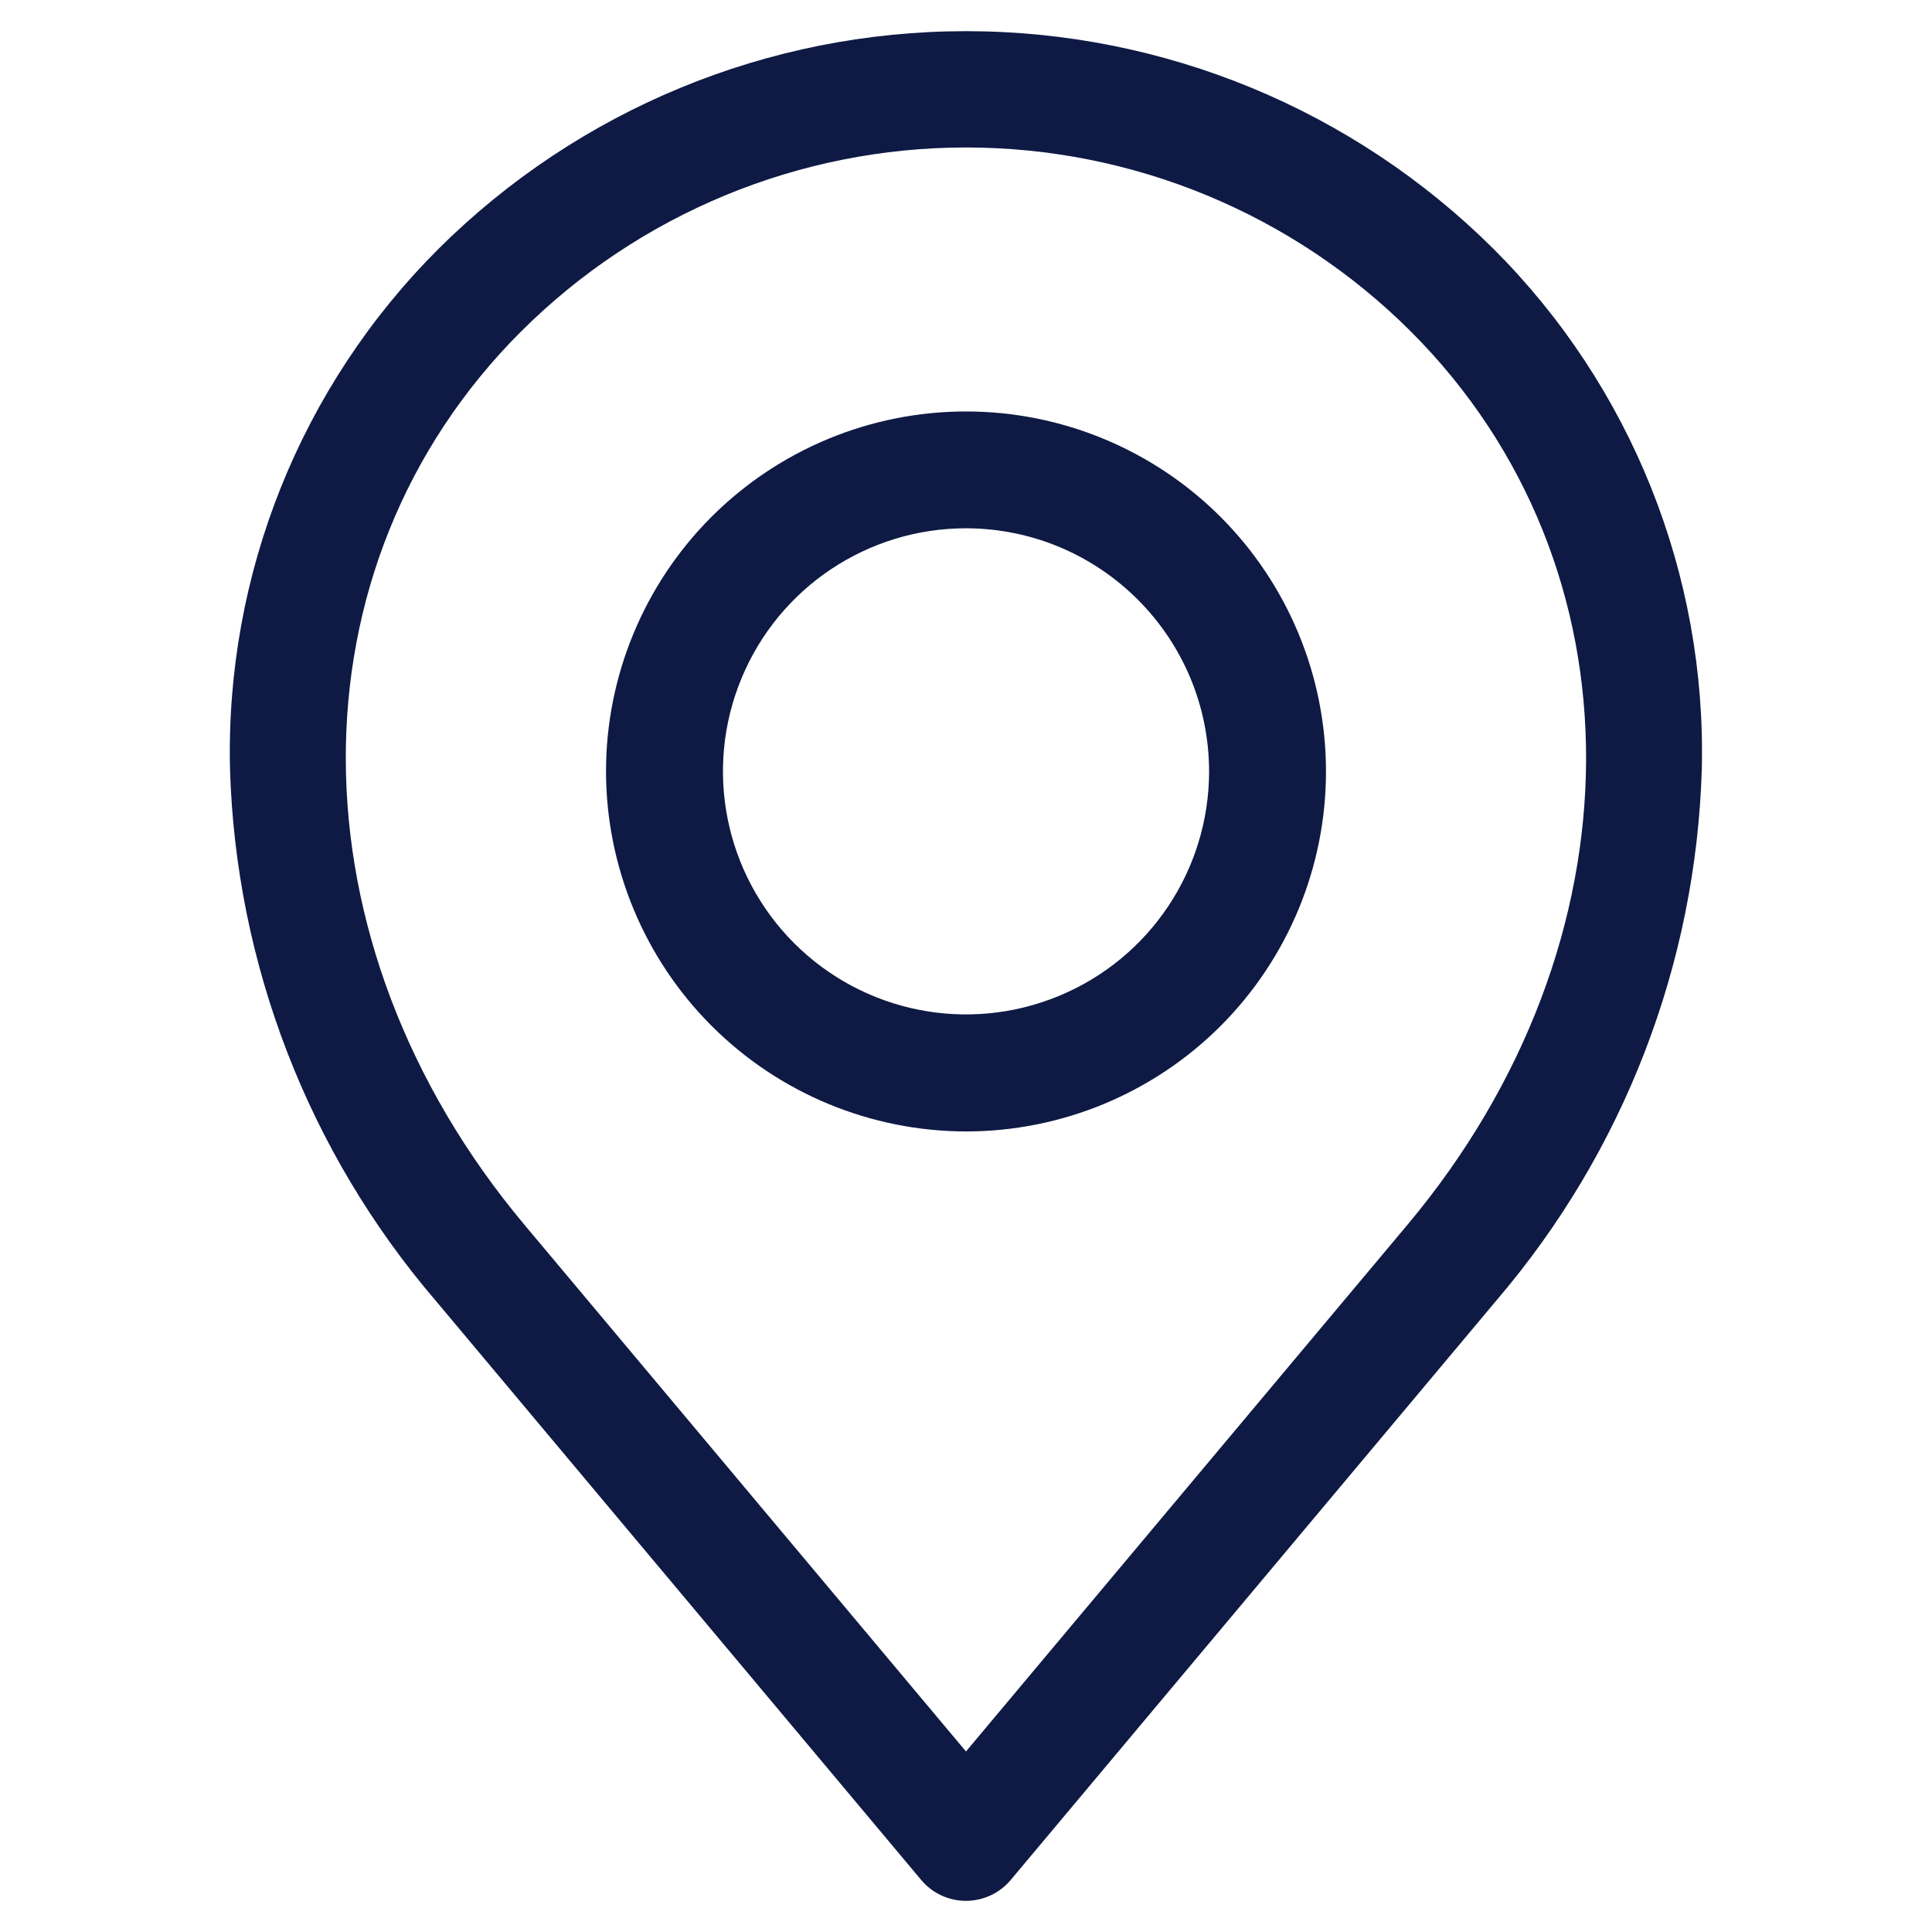
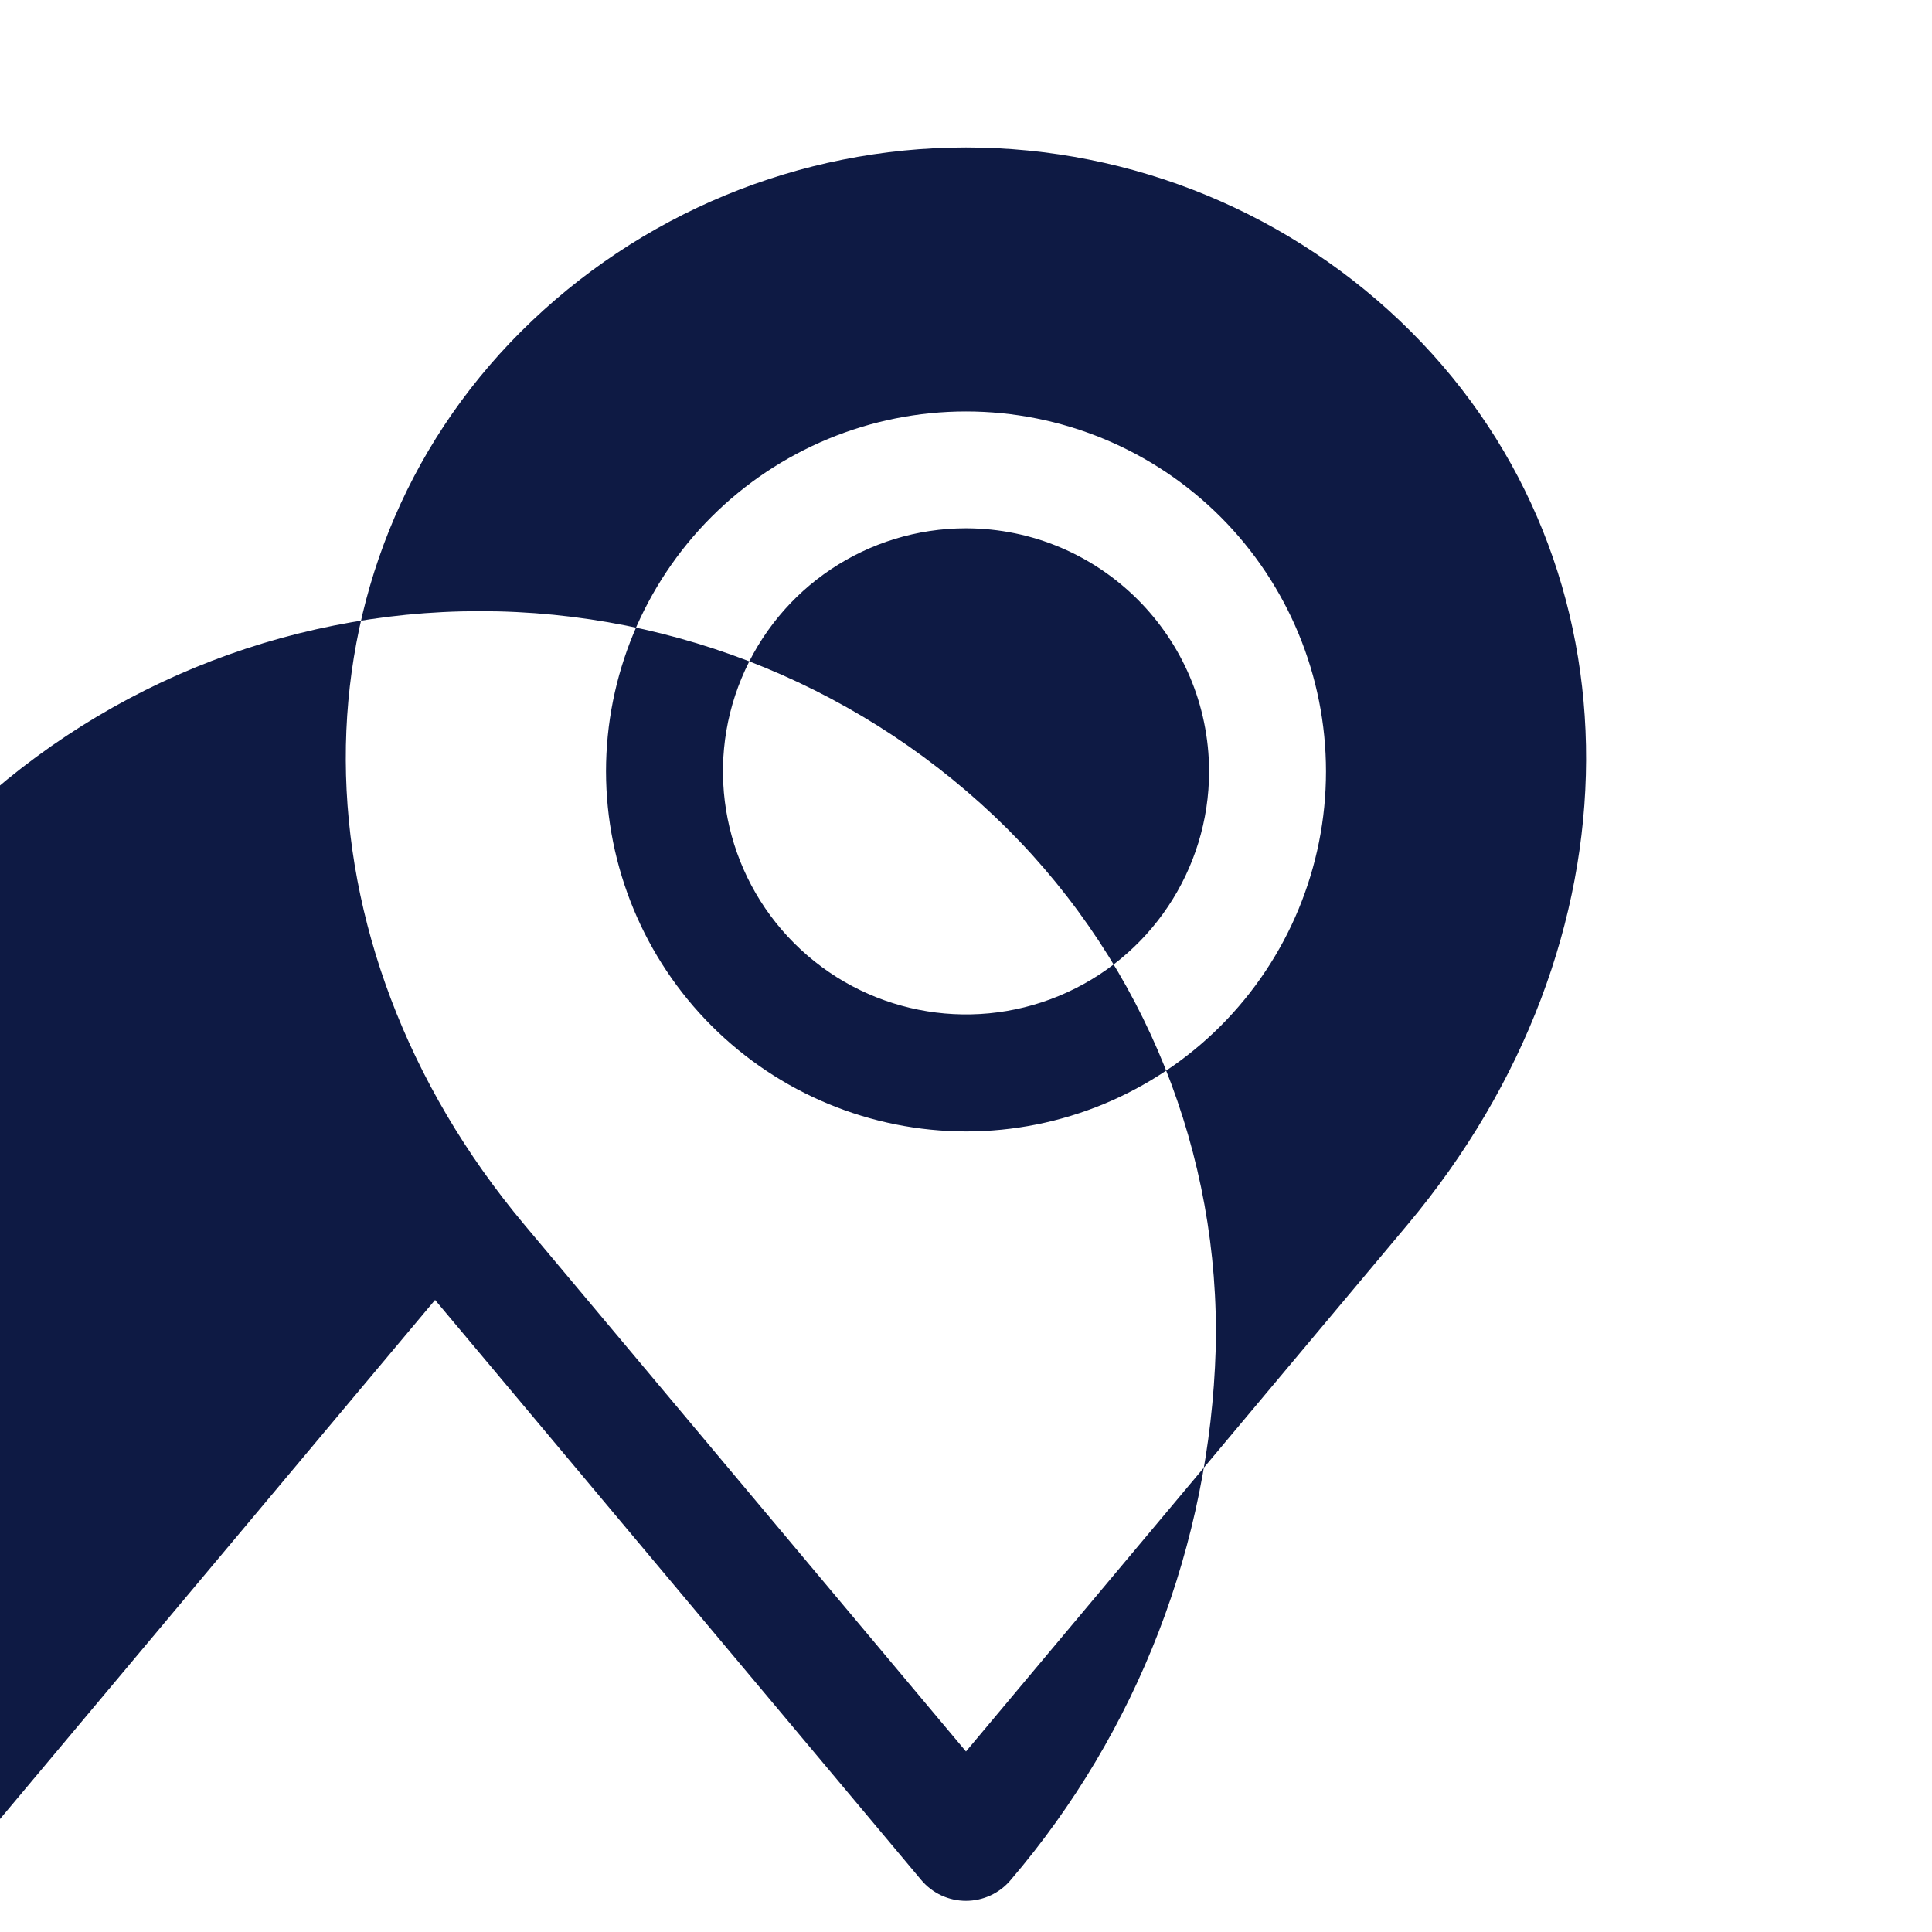
<svg xmlns="http://www.w3.org/2000/svg" viewBox="0 0 100 100" fill-rule="evenodd">
-   <path d="m26.973 17.156c6.113-6.098 14.395-9.523 23.027-9.523s16.914 3.426 23.023 9.523c12.164 12.164 12.09 31.613-0.18 46.246l-22.844 27.254-22.848-27.254c-12.27-14.633-12.344-34.086-0.18-46.246zm-4.453 50.129 25.16 30.02c0.574 0.688 1.422 1.082 2.316 1.082 0.895 0 1.746-0.395 2.32-1.082l25.16-30.02c6.566-7.684 10.309-17.383 10.609-27.484 0.242-10.074-3.656-19.805-10.785-26.922-7.254-7.215-17.07-11.266-27.301-11.266s-20.047 4.051-27.301 11.266c-7.133 7.117-11.031 16.848-10.793 26.922 0.301 10.102 4.047 19.801 10.613 27.484zm27.48-39.941c-5.09 0-9.676 3.066-11.621 7.769-1.949 4.699-0.871 10.109 2.727 13.707 3.598 3.598 9.008 4.676 13.707 2.727 4.703-1.945 7.769-6.531 7.769-11.621-0.012-6.945-5.637-12.57-12.582-12.582zm0 31.215v0.004c4.941 0 9.68-1.965 13.176-5.457 3.492-3.496 5.457-8.234 5.457-13.176 0-4.941-1.965-9.68-5.457-13.176-3.496-3.492-8.234-5.457-13.176-5.457s-9.68 1.965-13.176 5.457c-3.492 3.496-5.457 8.234-5.457 13.176 0.008 4.938 1.973 9.676 5.465 13.168 3.492 3.492 8.227 5.457 13.168 5.465z" fill-rule="evenodd" fill="#0e1a44" />
+   <path d="m26.973 17.156c6.113-6.098 14.395-9.523 23.027-9.523s16.914 3.426 23.023 9.523c12.164 12.164 12.09 31.613-0.18 46.246l-22.844 27.254-22.848-27.254c-12.27-14.633-12.344-34.086-0.18-46.246zm-4.453 50.129 25.16 30.02c0.574 0.688 1.422 1.082 2.316 1.082 0.895 0 1.746-0.395 2.32-1.082c6.566-7.684 10.309-17.383 10.609-27.484 0.242-10.074-3.656-19.805-10.785-26.922-7.254-7.215-17.07-11.266-27.301-11.266s-20.047 4.051-27.301 11.266c-7.133 7.117-11.031 16.848-10.793 26.922 0.301 10.102 4.047 19.801 10.613 27.484zm27.48-39.941c-5.09 0-9.676 3.066-11.621 7.769-1.949 4.699-0.871 10.109 2.727 13.707 3.598 3.598 9.008 4.676 13.707 2.727 4.703-1.945 7.769-6.531 7.769-11.621-0.012-6.945-5.637-12.57-12.582-12.582zm0 31.215v0.004c4.941 0 9.68-1.965 13.176-5.457 3.492-3.496 5.457-8.234 5.457-13.176 0-4.941-1.965-9.68-5.457-13.176-3.496-3.492-8.234-5.457-13.176-5.457s-9.68 1.965-13.176 5.457c-3.492 3.496-5.457 8.234-5.457 13.176 0.008 4.938 1.973 9.676 5.465 13.168 3.492 3.492 8.227 5.457 13.168 5.465z" fill-rule="evenodd" fill="#0e1a44" />
</svg>